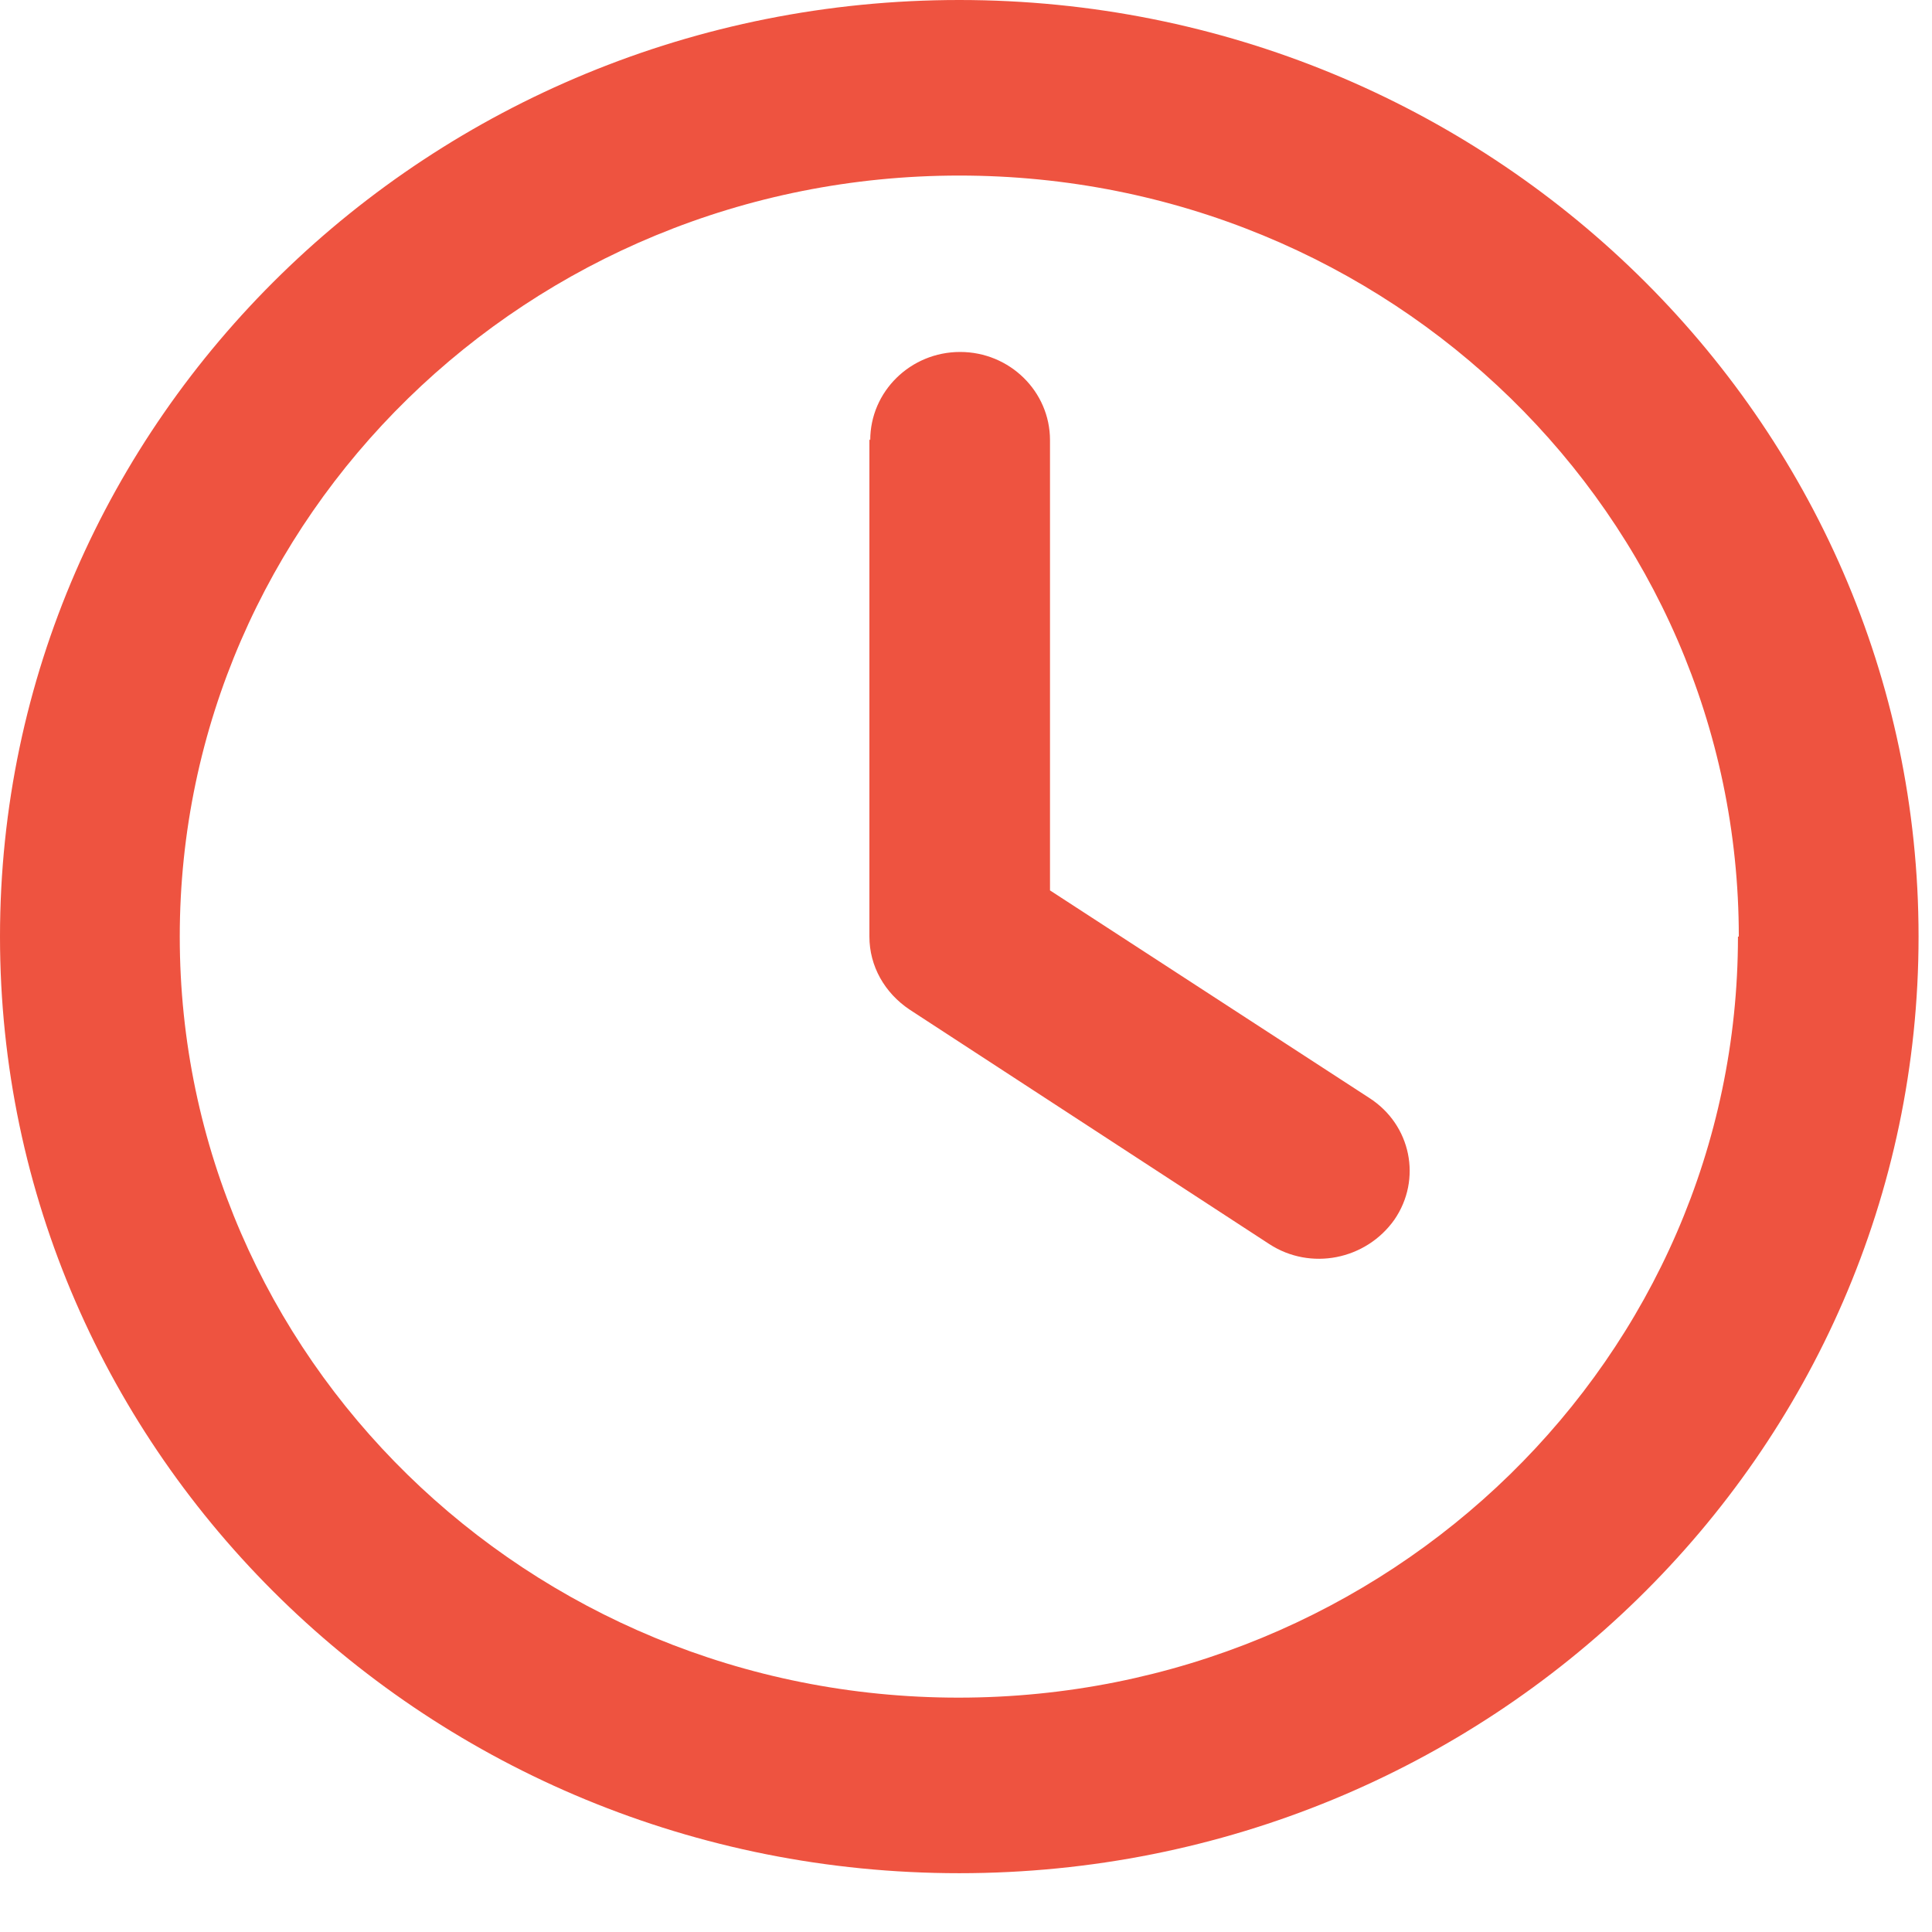
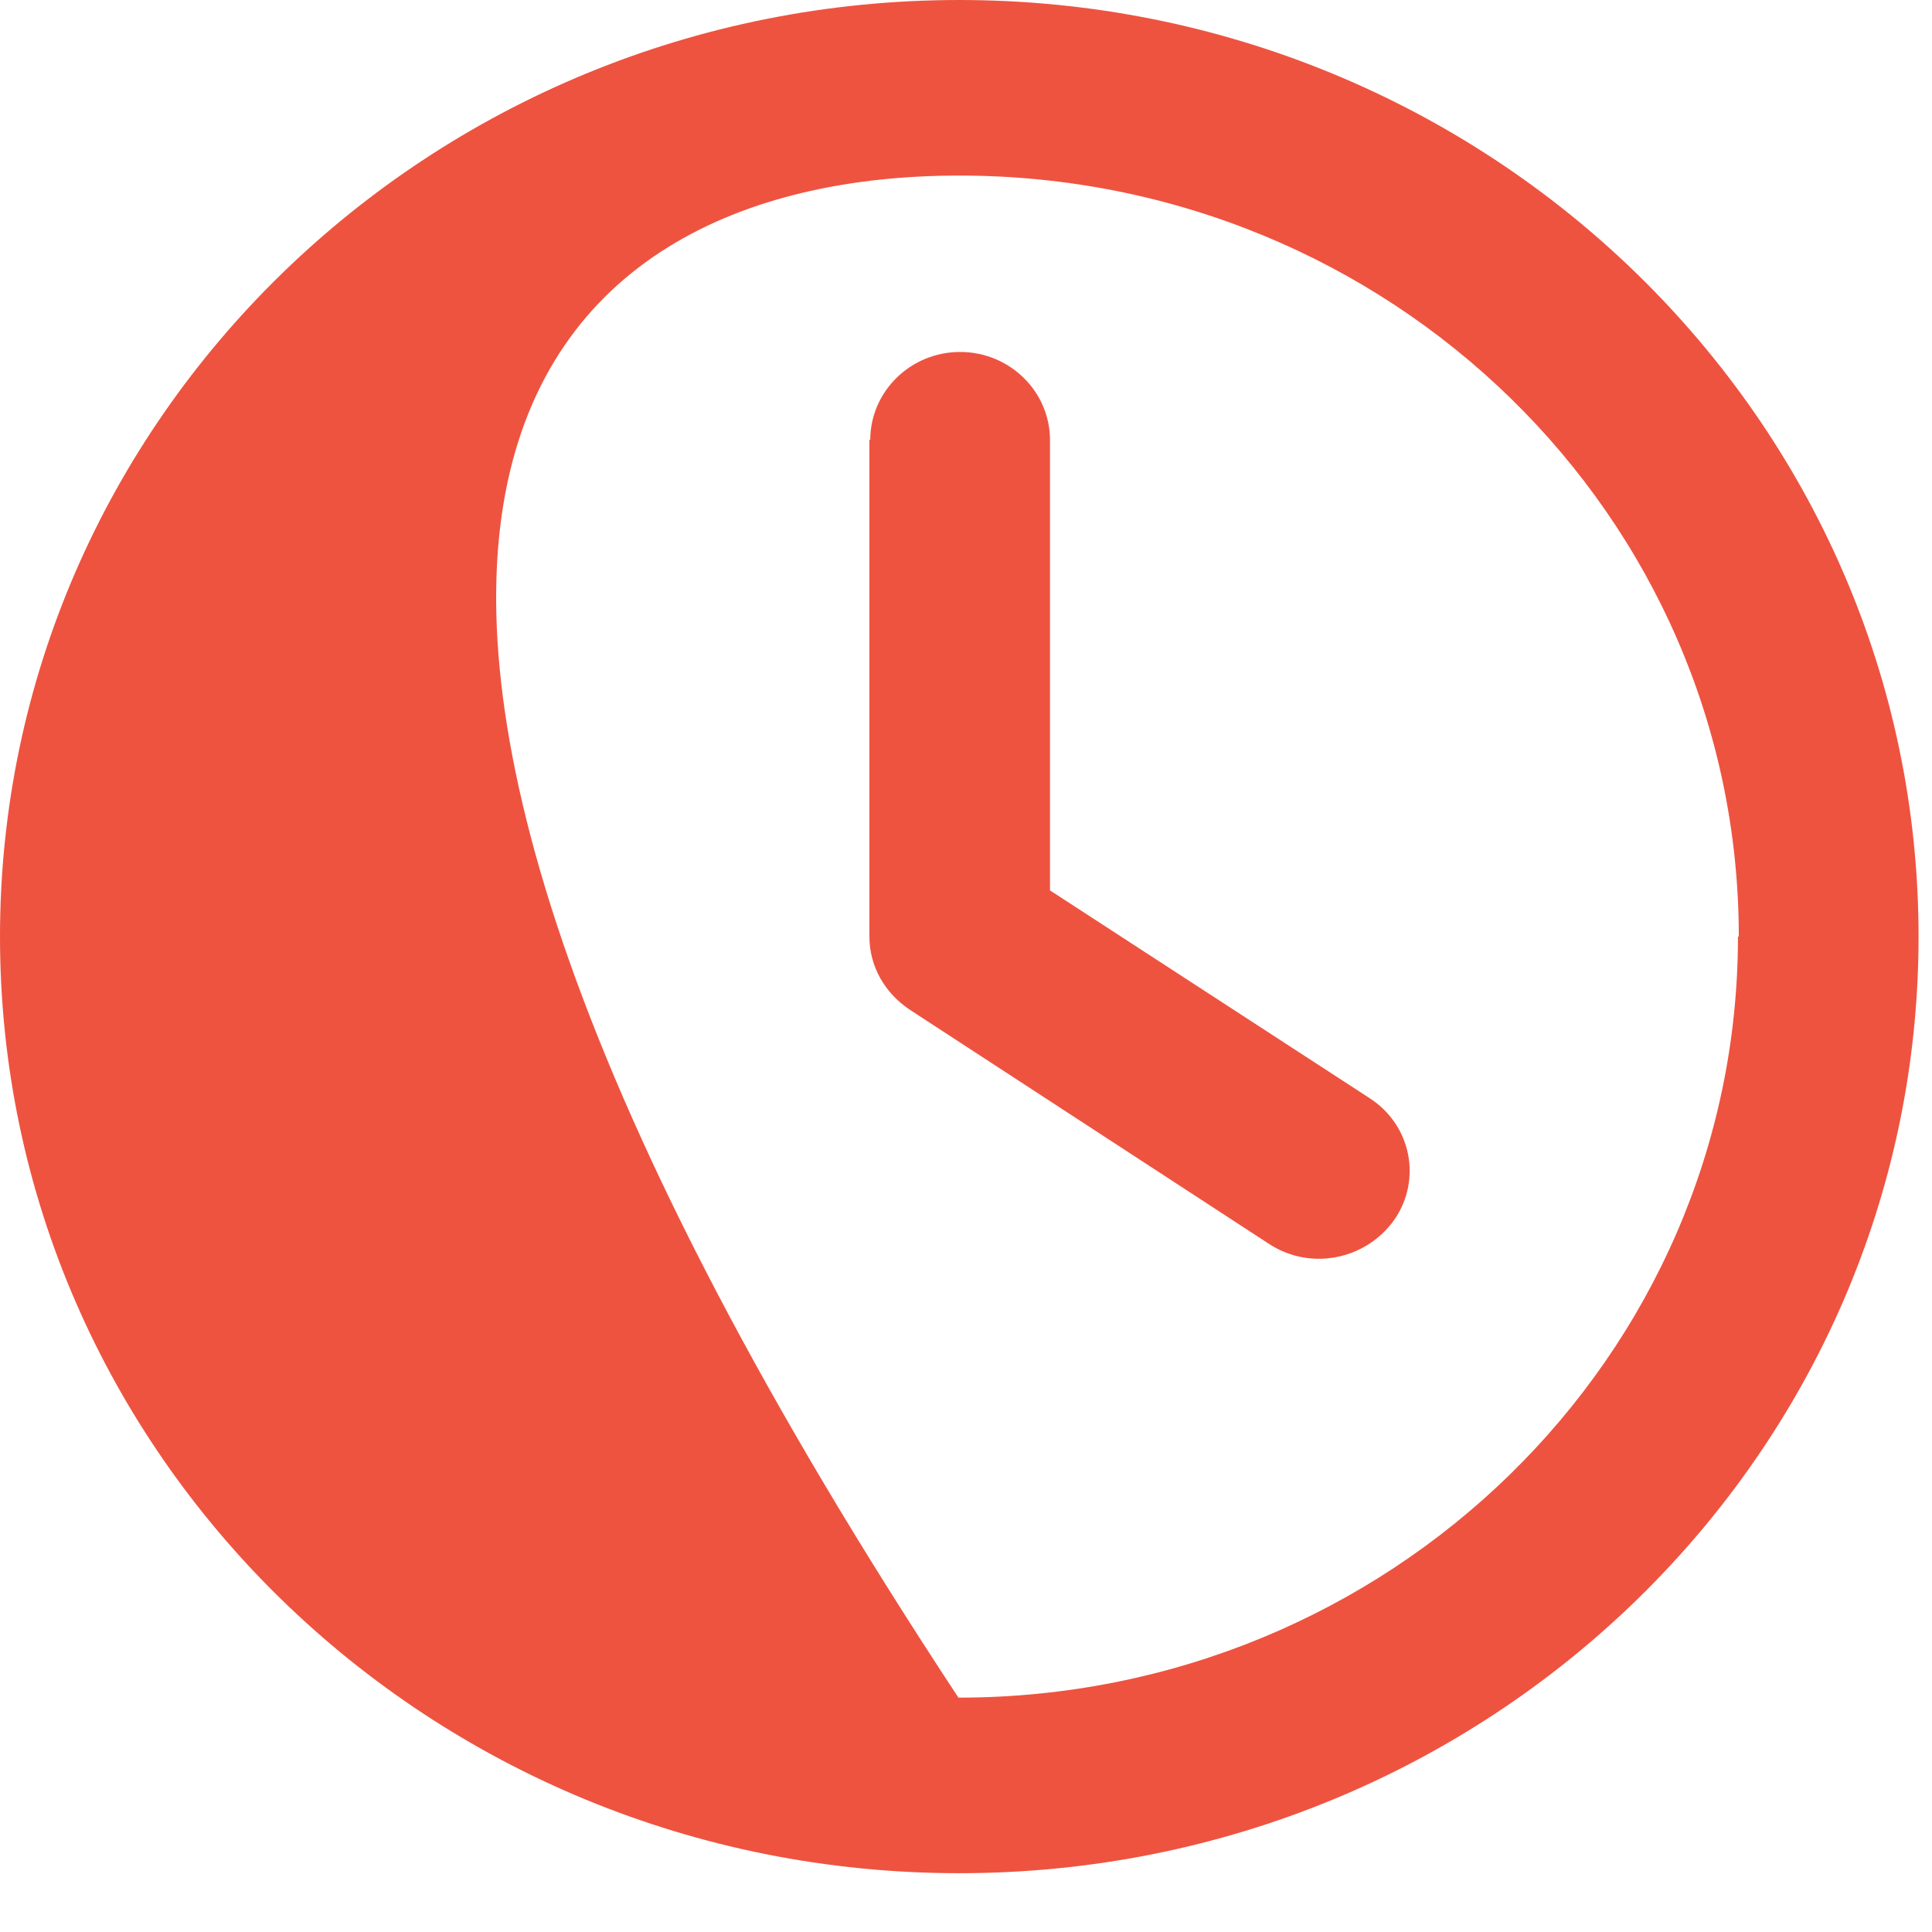
<svg xmlns="http://www.w3.org/2000/svg" width="23" height="23" viewBox="0 0 23 23" fill="none">
-   <path d="M10.35 5.23V11.15C10.35 11.5 10.53 11.82 10.83 12.02L15.11 14.81C15.6 15.13 16.26 15 16.6 14.52C16.93 14.04 16.8 13.39 16.3 13.07L12.5 10.6V5.24C12.5 4.66 12.02 4.19 11.43 4.19C10.84 4.19 10.36 4.66 10.36 5.24M0 11.15C0 17.31 5.11 22.3 11.42 22.3C17.73 22.3 22.84 17.31 22.84 11.15C22.84 4.99 17.72 0 11.42 0C5.12 0 0 4.99 0 11.15ZM20.69 11.15C20.69 16.15 16.54 20.21 11.41 20.21C6.28 20.21 2.14 16.15 2.14 11.15C2.14 6.15 6.29 2.09 11.42 2.09C16.55 2.09 20.7 6.14 20.7 11.15" fill="#EE5340" />
+   <path d="M10.35 5.23V11.15C10.35 11.5 10.53 11.82 10.83 12.02L15.11 14.81C15.6 15.13 16.26 15 16.6 14.52C16.93 14.04 16.8 13.39 16.3 13.07L12.5 10.6V5.24C12.5 4.66 12.02 4.19 11.43 4.19C10.84 4.19 10.36 4.66 10.36 5.24M0 11.15C0 17.31 5.11 22.3 11.42 22.3C17.73 22.3 22.84 17.31 22.84 11.15C22.84 4.99 17.72 0 11.42 0C5.12 0 0 4.99 0 11.15ZM20.69 11.15C20.69 16.15 16.54 20.21 11.41 20.21C2.14 6.15 6.29 2.09 11.42 2.09C16.55 2.09 20.7 6.14 20.7 11.15" fill="#EE5340" />
</svg>